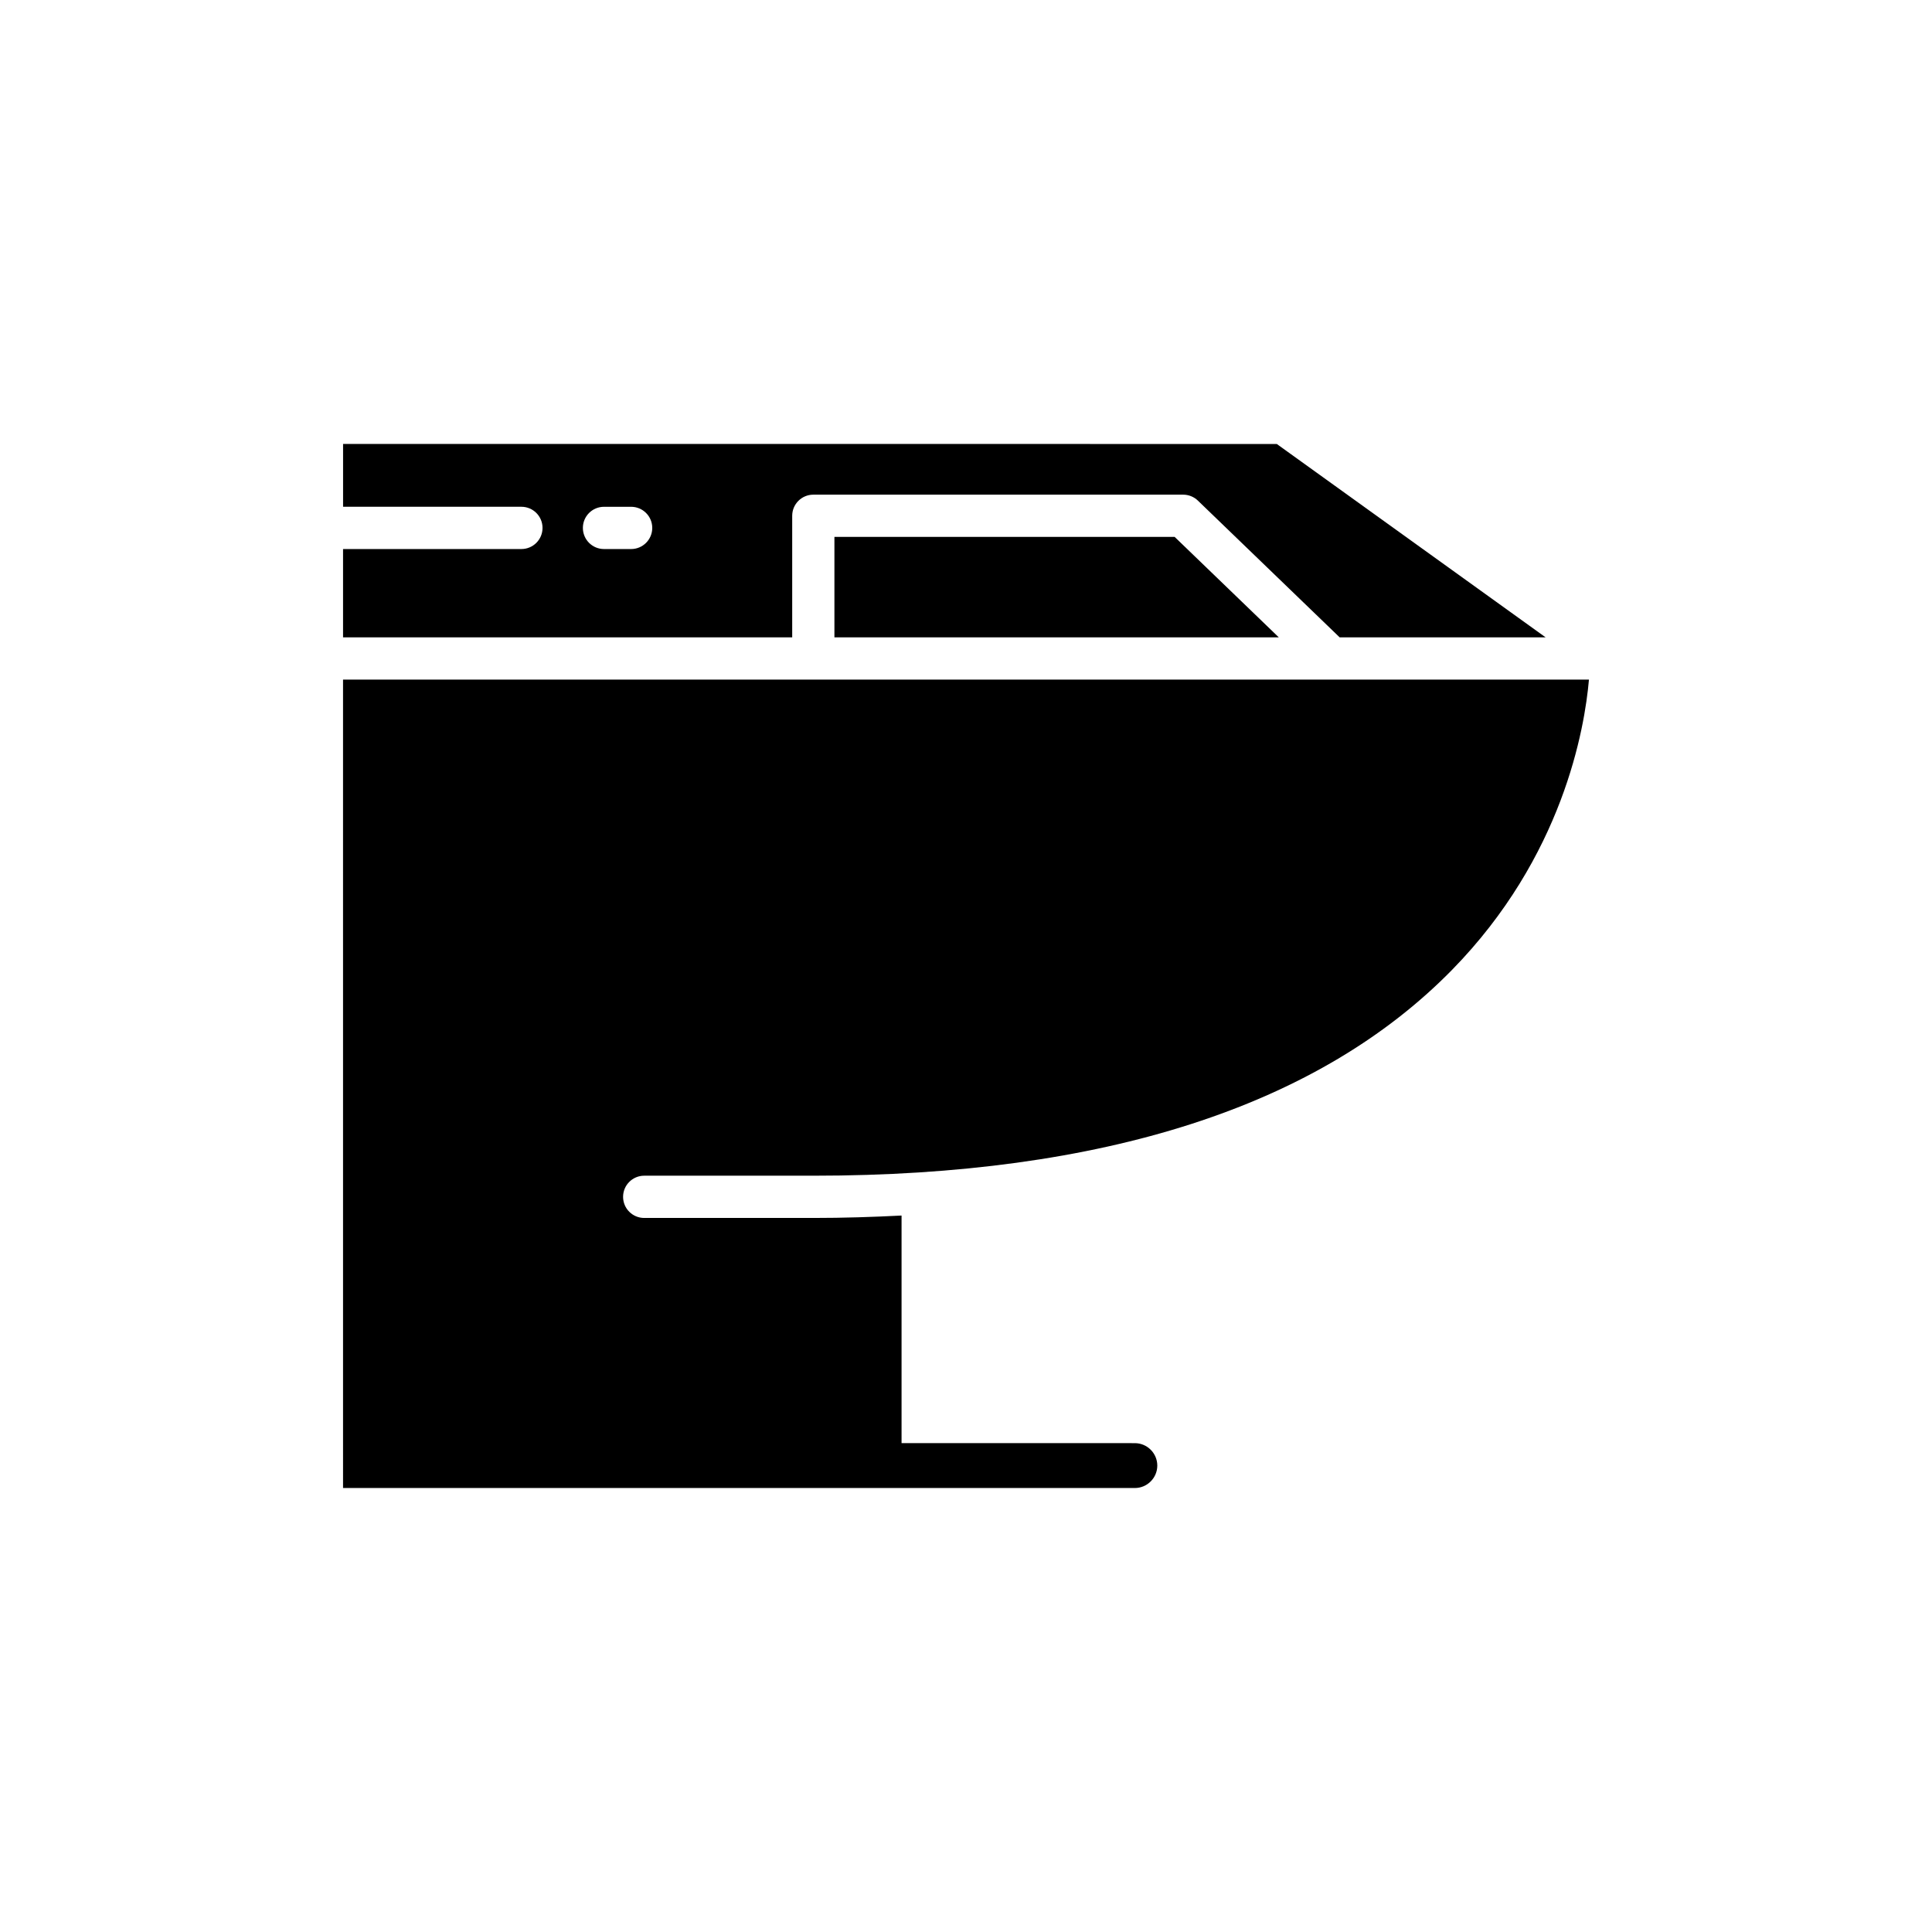
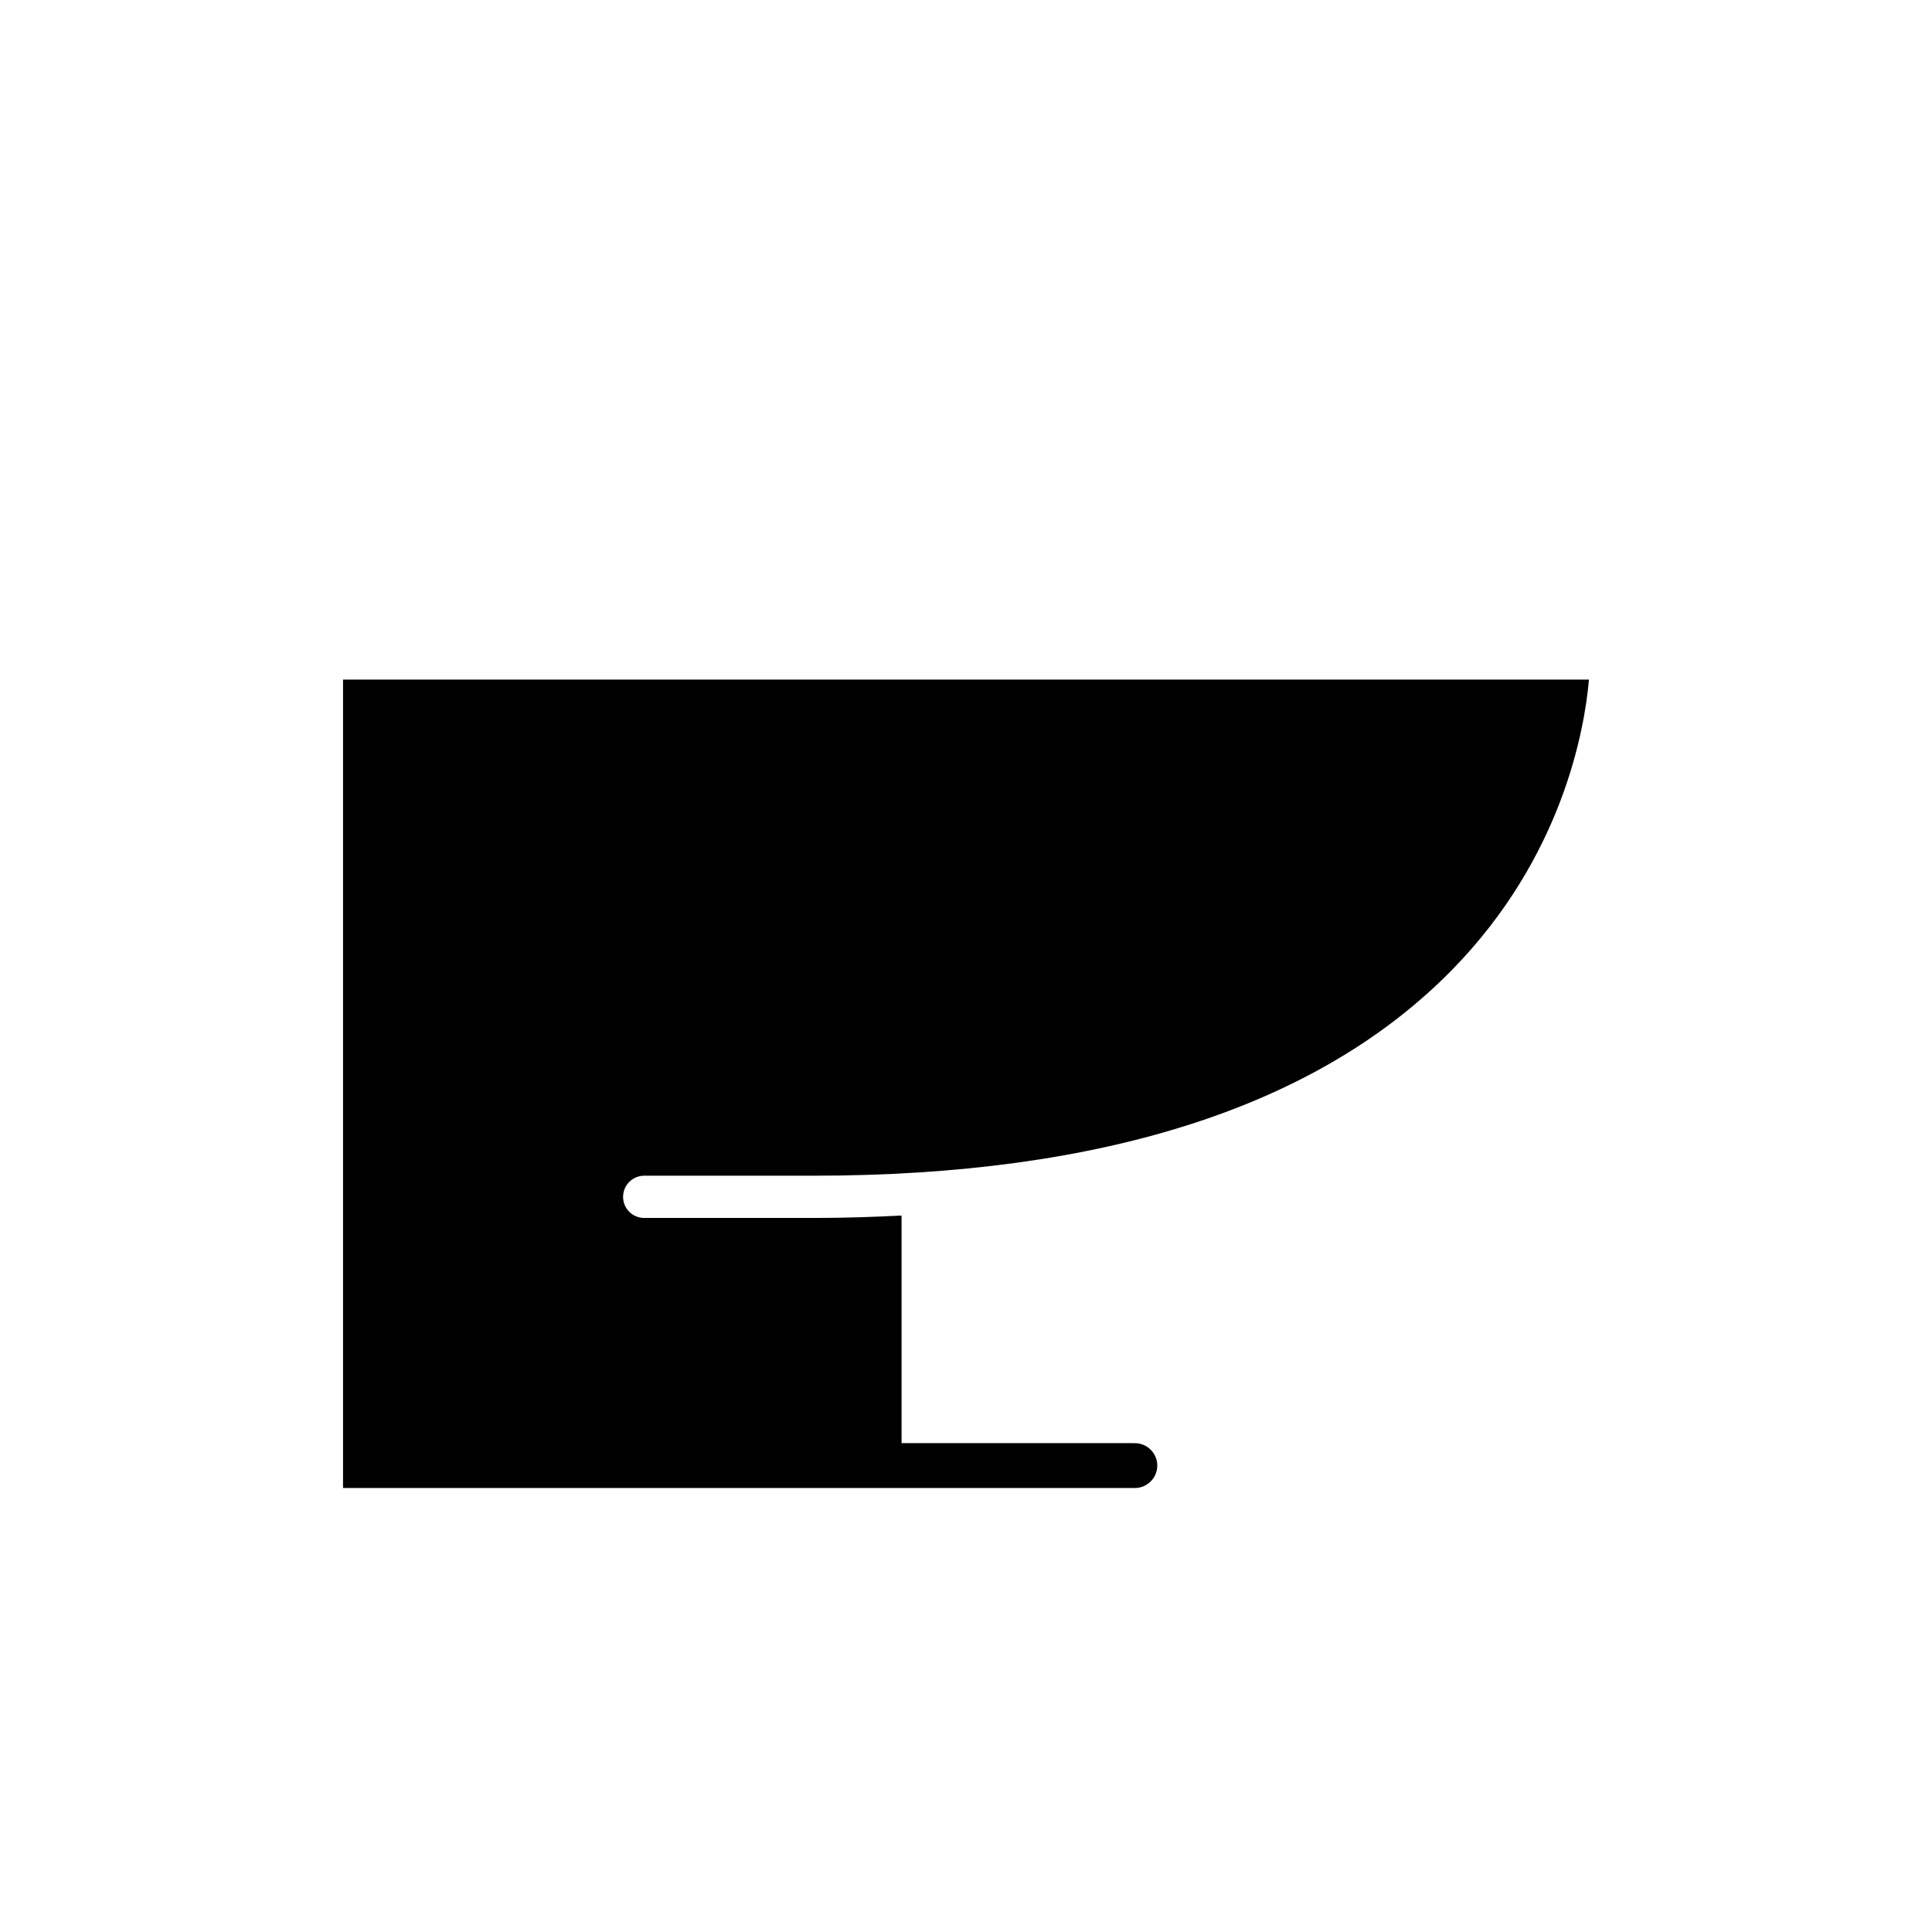
<svg xmlns="http://www.w3.org/2000/svg" fill="#000000" width="800px" height="800px" version="1.1" viewBox="144 144 512 512">
  <g>
-     <path d="m365.13 286.28v26.621h117.76l-27.602-26.621z" />
    <path d="m234.91 538.34h209.84c3.269 0 5.945-2.676 5.945-5.945 0-3.269-2.676-5.945-5.945-5.945l-61.828-0.004v-60.316c-7.609 0.391-15.367 0.641-23.391 0.641h-44.809c-3.09 0-5.598-2.504-5.598-5.598s2.508-5.598 5.598-5.598h44.809c76.844 0 133.79-18.348 169.26-54.535 29.414-30.012 35.168-63.973 36.297-76.941l-330.18-0.004z" />
-     <path d="m282.17 289.5h-47.258v23.41h119.03v-32.219c0-3.094 2.508-5.598 5.598-5.598h98.016c1.449 0 2.844 0.562 3.887 1.566l37.582 36.25h54.582l-71.25-51.25-247.44-0.004v16.645h47.258c3.09 0 5.598 2.504 5.598 5.598 0 3.098-2.504 5.602-5.598 5.602zm21.898-11.195h7.188c3.09 0 5.598 2.504 5.598 5.598s-2.508 5.598-5.598 5.598h-7.188c-3.09 0-5.598-2.504-5.598-5.598s2.508-5.598 5.598-5.598z" />
  </g>
</svg>